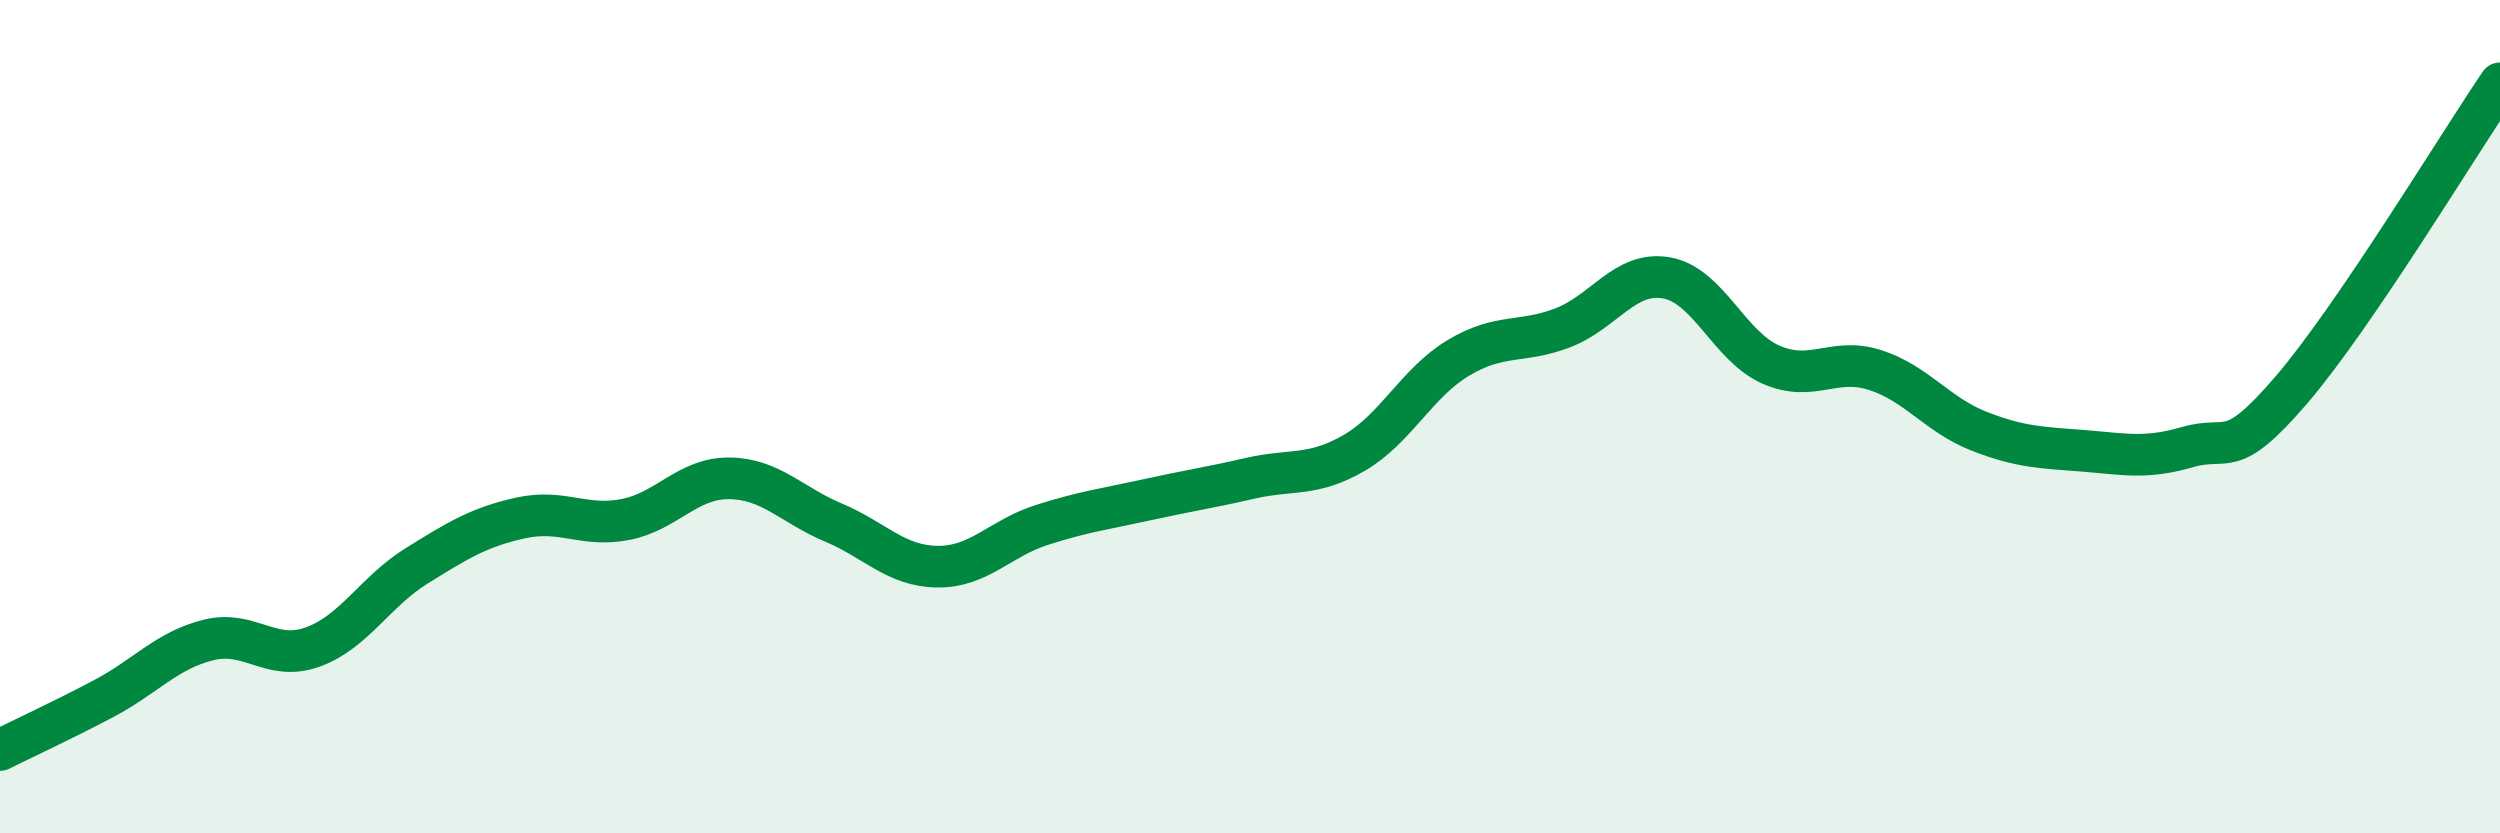
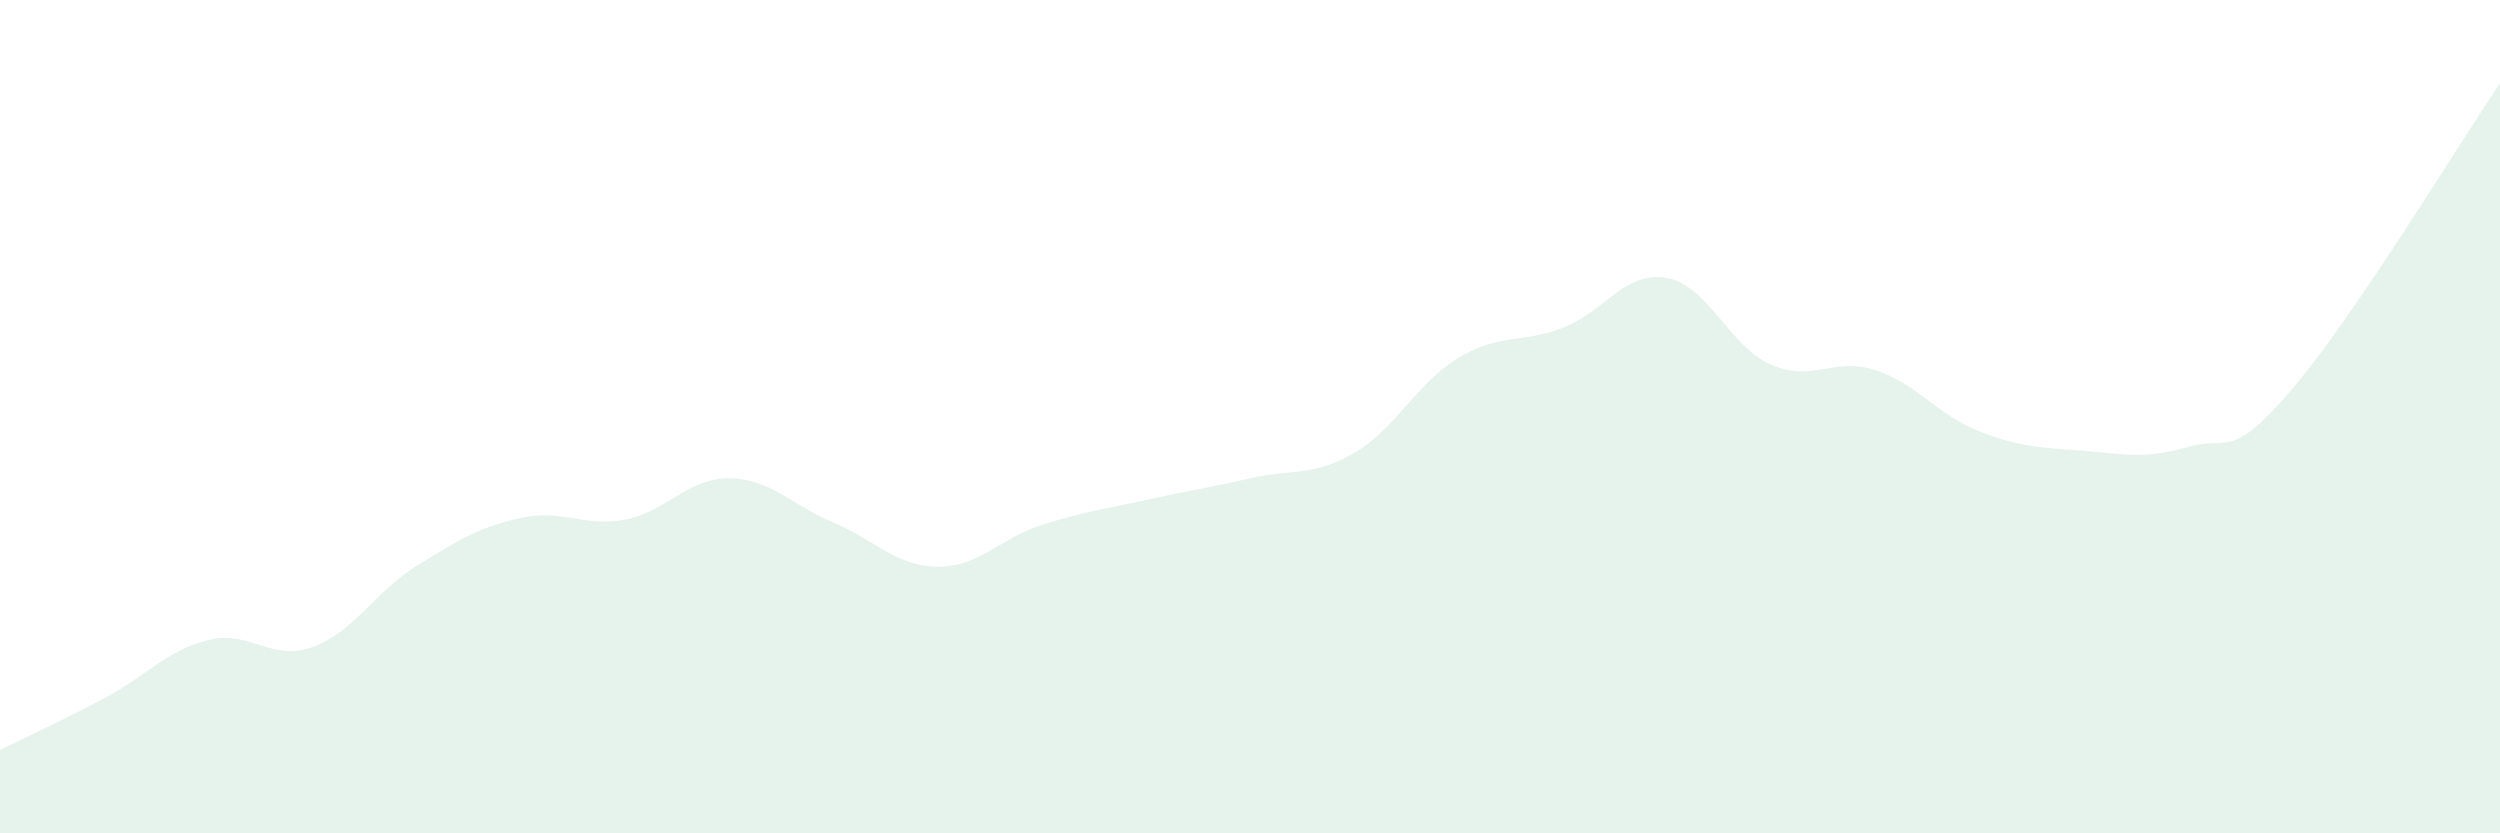
<svg xmlns="http://www.w3.org/2000/svg" width="60" height="20" viewBox="0 0 60 20">
  <path d="M 0,18 C 0.5,17.75 1.5,17.29 2.5,16.76 C 3.5,16.23 4,15.61 5,15.36 C 6,15.11 6.5,15.89 7.5,15.53 C 8.5,15.17 9,14.2 10,13.58 C 11,12.96 11.5,12.65 12.5,12.43 C 13.5,12.21 14,12.66 15,12.47 C 16,12.28 16.5,11.47 17.5,11.48 C 18.5,11.49 19,12.12 20,12.54 C 21,12.96 21.5,13.59 22.5,13.6 C 23.5,13.61 24,12.92 25,12.6 C 26,12.28 26.5,12.22 27.5,12 C 28.5,11.78 29,11.71 30,11.48 C 31,11.25 31.5,11.45 32.5,10.87 C 33.5,10.29 34,9.19 35,8.59 C 36,7.99 36.5,8.25 37.5,7.87 C 38.5,7.49 39,6.49 40,6.67 C 41,6.85 41.5,8.31 42.5,8.75 C 43.5,9.19 44,8.56 45,8.88 C 46,9.2 46.5,9.96 47.5,10.35 C 48.5,10.74 49,10.74 50,10.82 C 51,10.9 51.5,11.02 52.5,10.73 C 53.5,10.44 53.5,11.1 55,9.35 C 56.5,7.6 59,3.47 60,2L60 20L0 20Z" fill="#008740" opacity="0.1" stroke-linecap="round" stroke-linejoin="round" />
-   <path d="M 0,18 C 0.5,17.75 1.5,17.29 2.5,16.76 C 3.5,16.23 4,15.61 5,15.36 C 6,15.11 6.5,15.89 7.5,15.53 C 8.5,15.17 9,14.2 10,13.58 C 11,12.96 11.5,12.65 12.5,12.43 C 13.5,12.21 14,12.66 15,12.47 C 16,12.28 16.5,11.47 17.5,11.48 C 18.5,11.49 19,12.12 20,12.54 C 21,12.96 21.5,13.59 22.5,13.6 C 23.5,13.61 24,12.92 25,12.6 C 26,12.28 26.5,12.22 27.5,12 C 28.5,11.78 29,11.71 30,11.48 C 31,11.25 31.5,11.45 32.5,10.87 C 33.5,10.29 34,9.19 35,8.59 C 36,7.99 36.5,8.25 37.5,7.87 C 38.5,7.49 39,6.49 40,6.67 C 41,6.85 41.5,8.31 42.5,8.75 C 43.5,9.19 44,8.56 45,8.88 C 46,9.2 46.5,9.96 47.5,10.35 C 48.5,10.74 49,10.74 50,10.82 C 51,10.9 51.5,11.02 52.5,10.73 C 53.5,10.44 53.5,11.1 55,9.35 C 56.5,7.6 59,3.47 60,2" stroke="#008740" stroke-width="1" fill="none" stroke-linecap="round" stroke-linejoin="round" />
</svg>